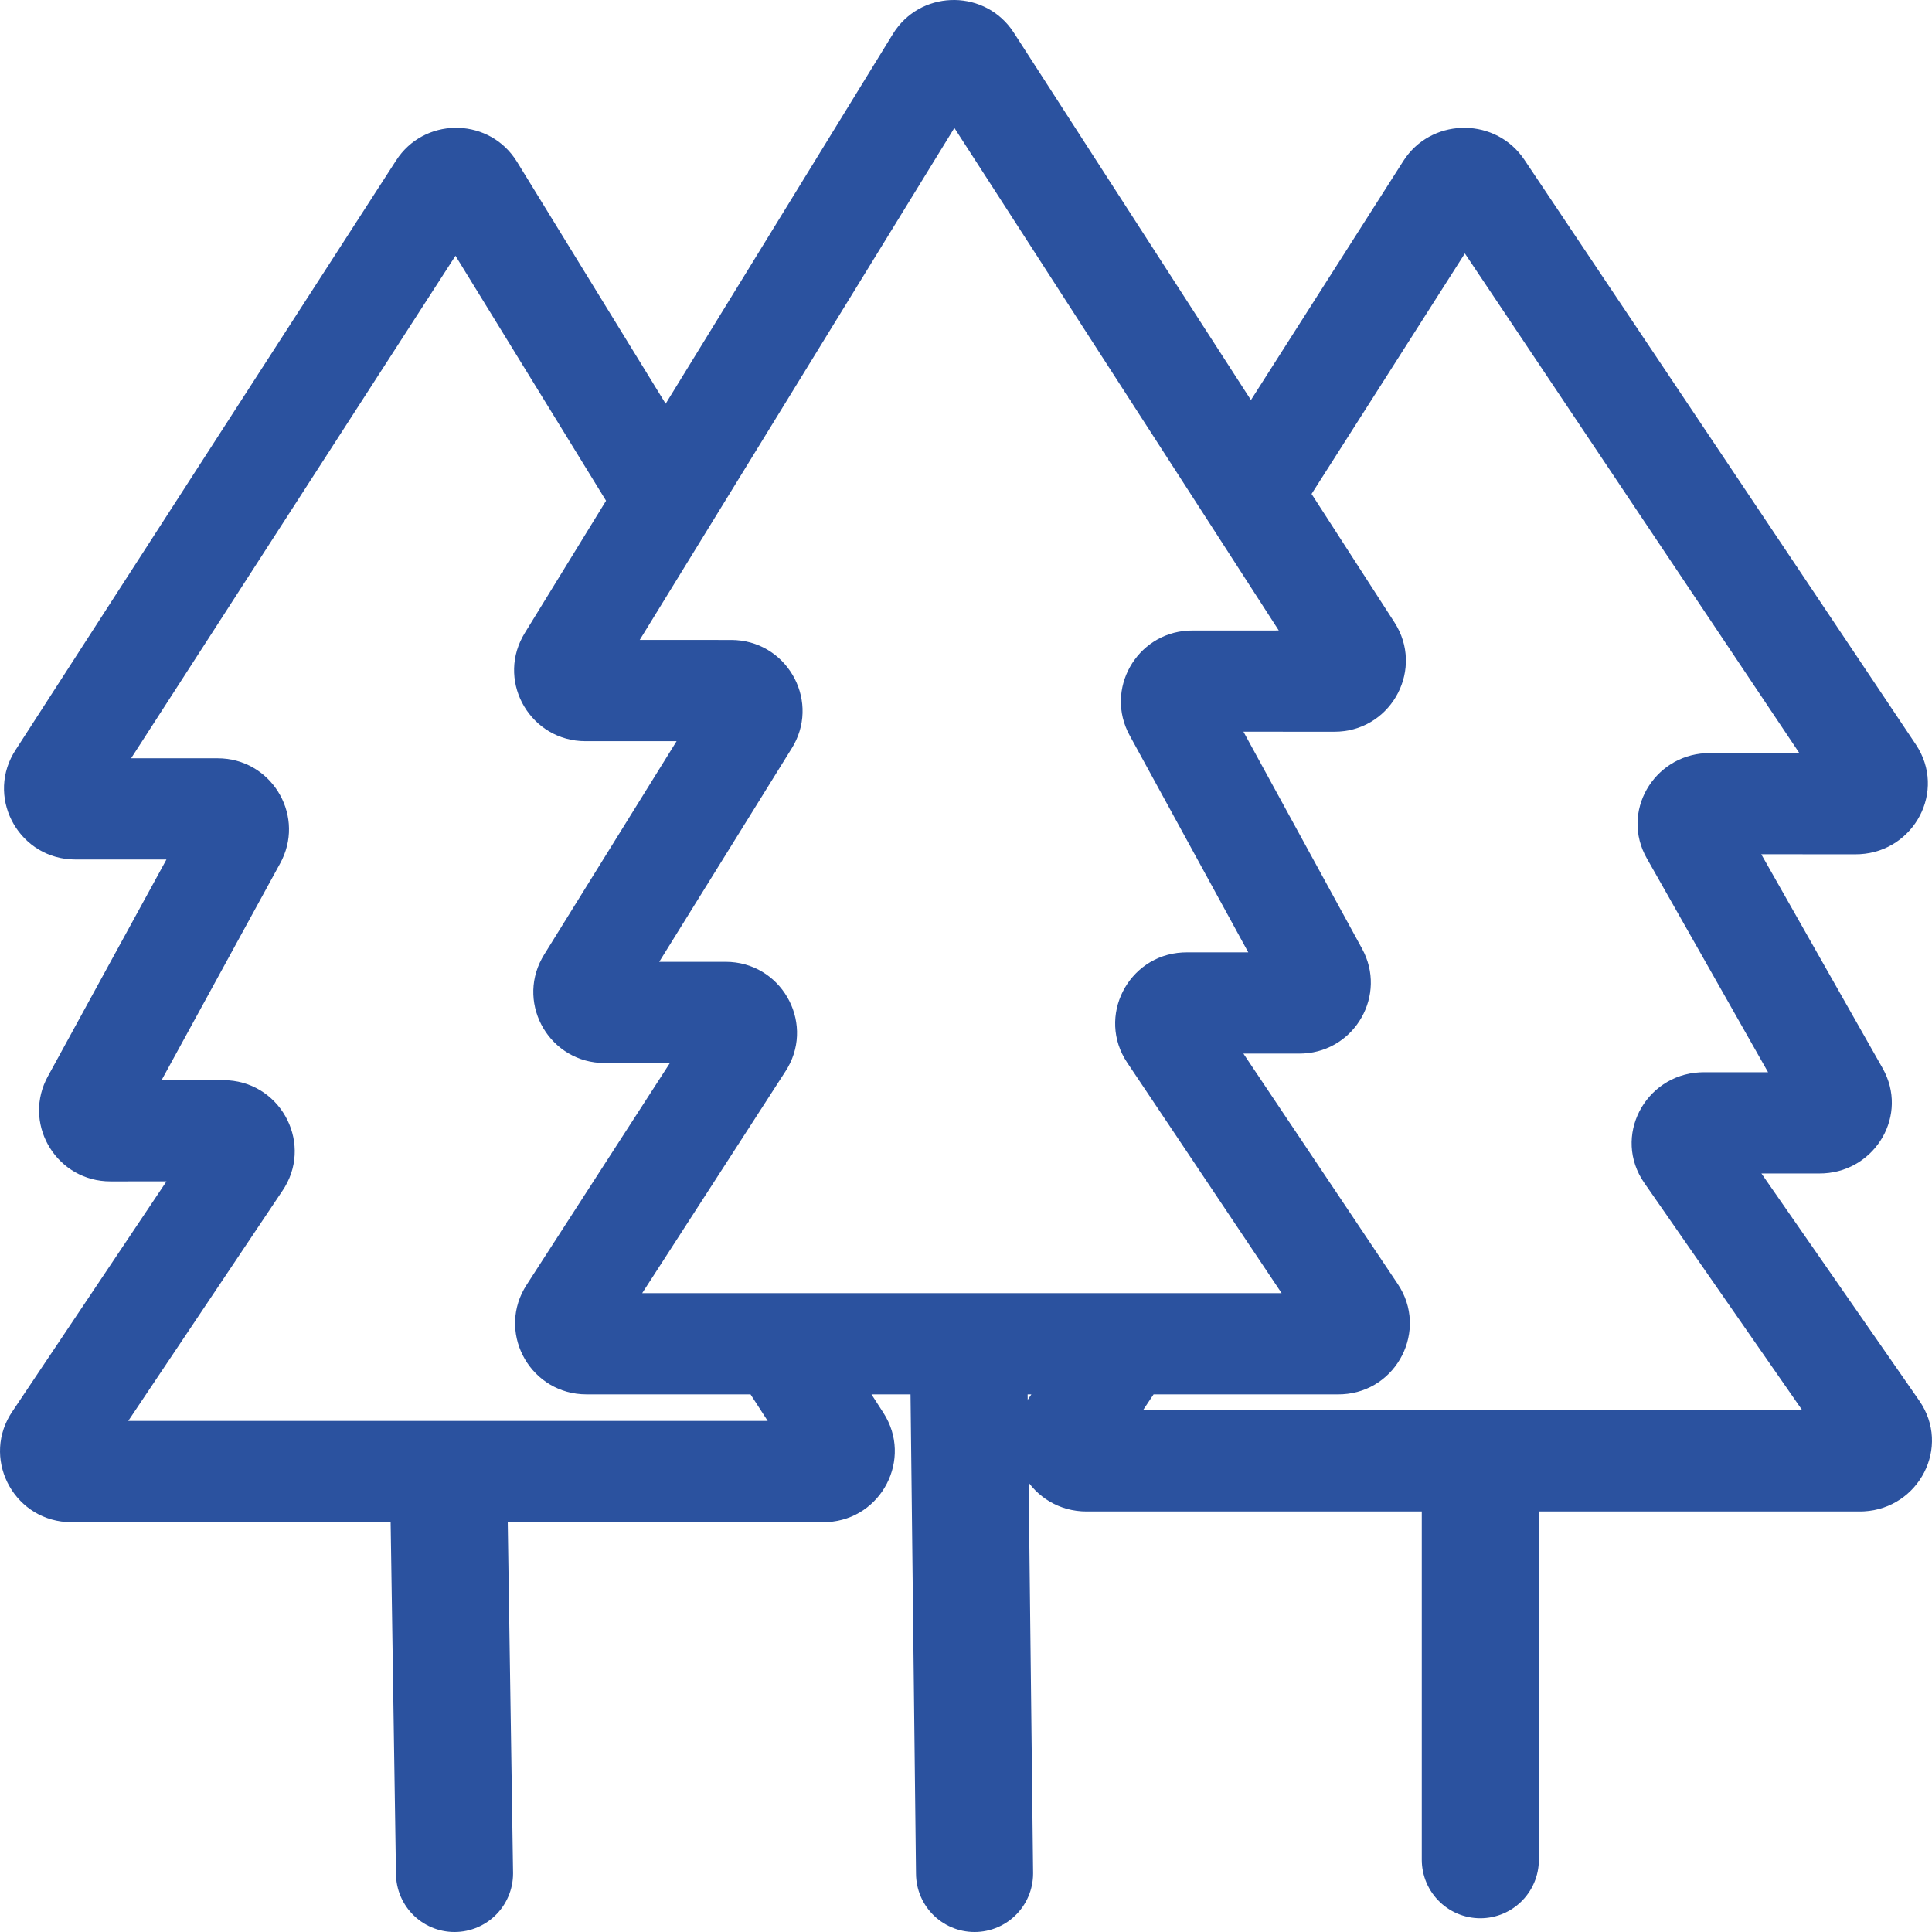
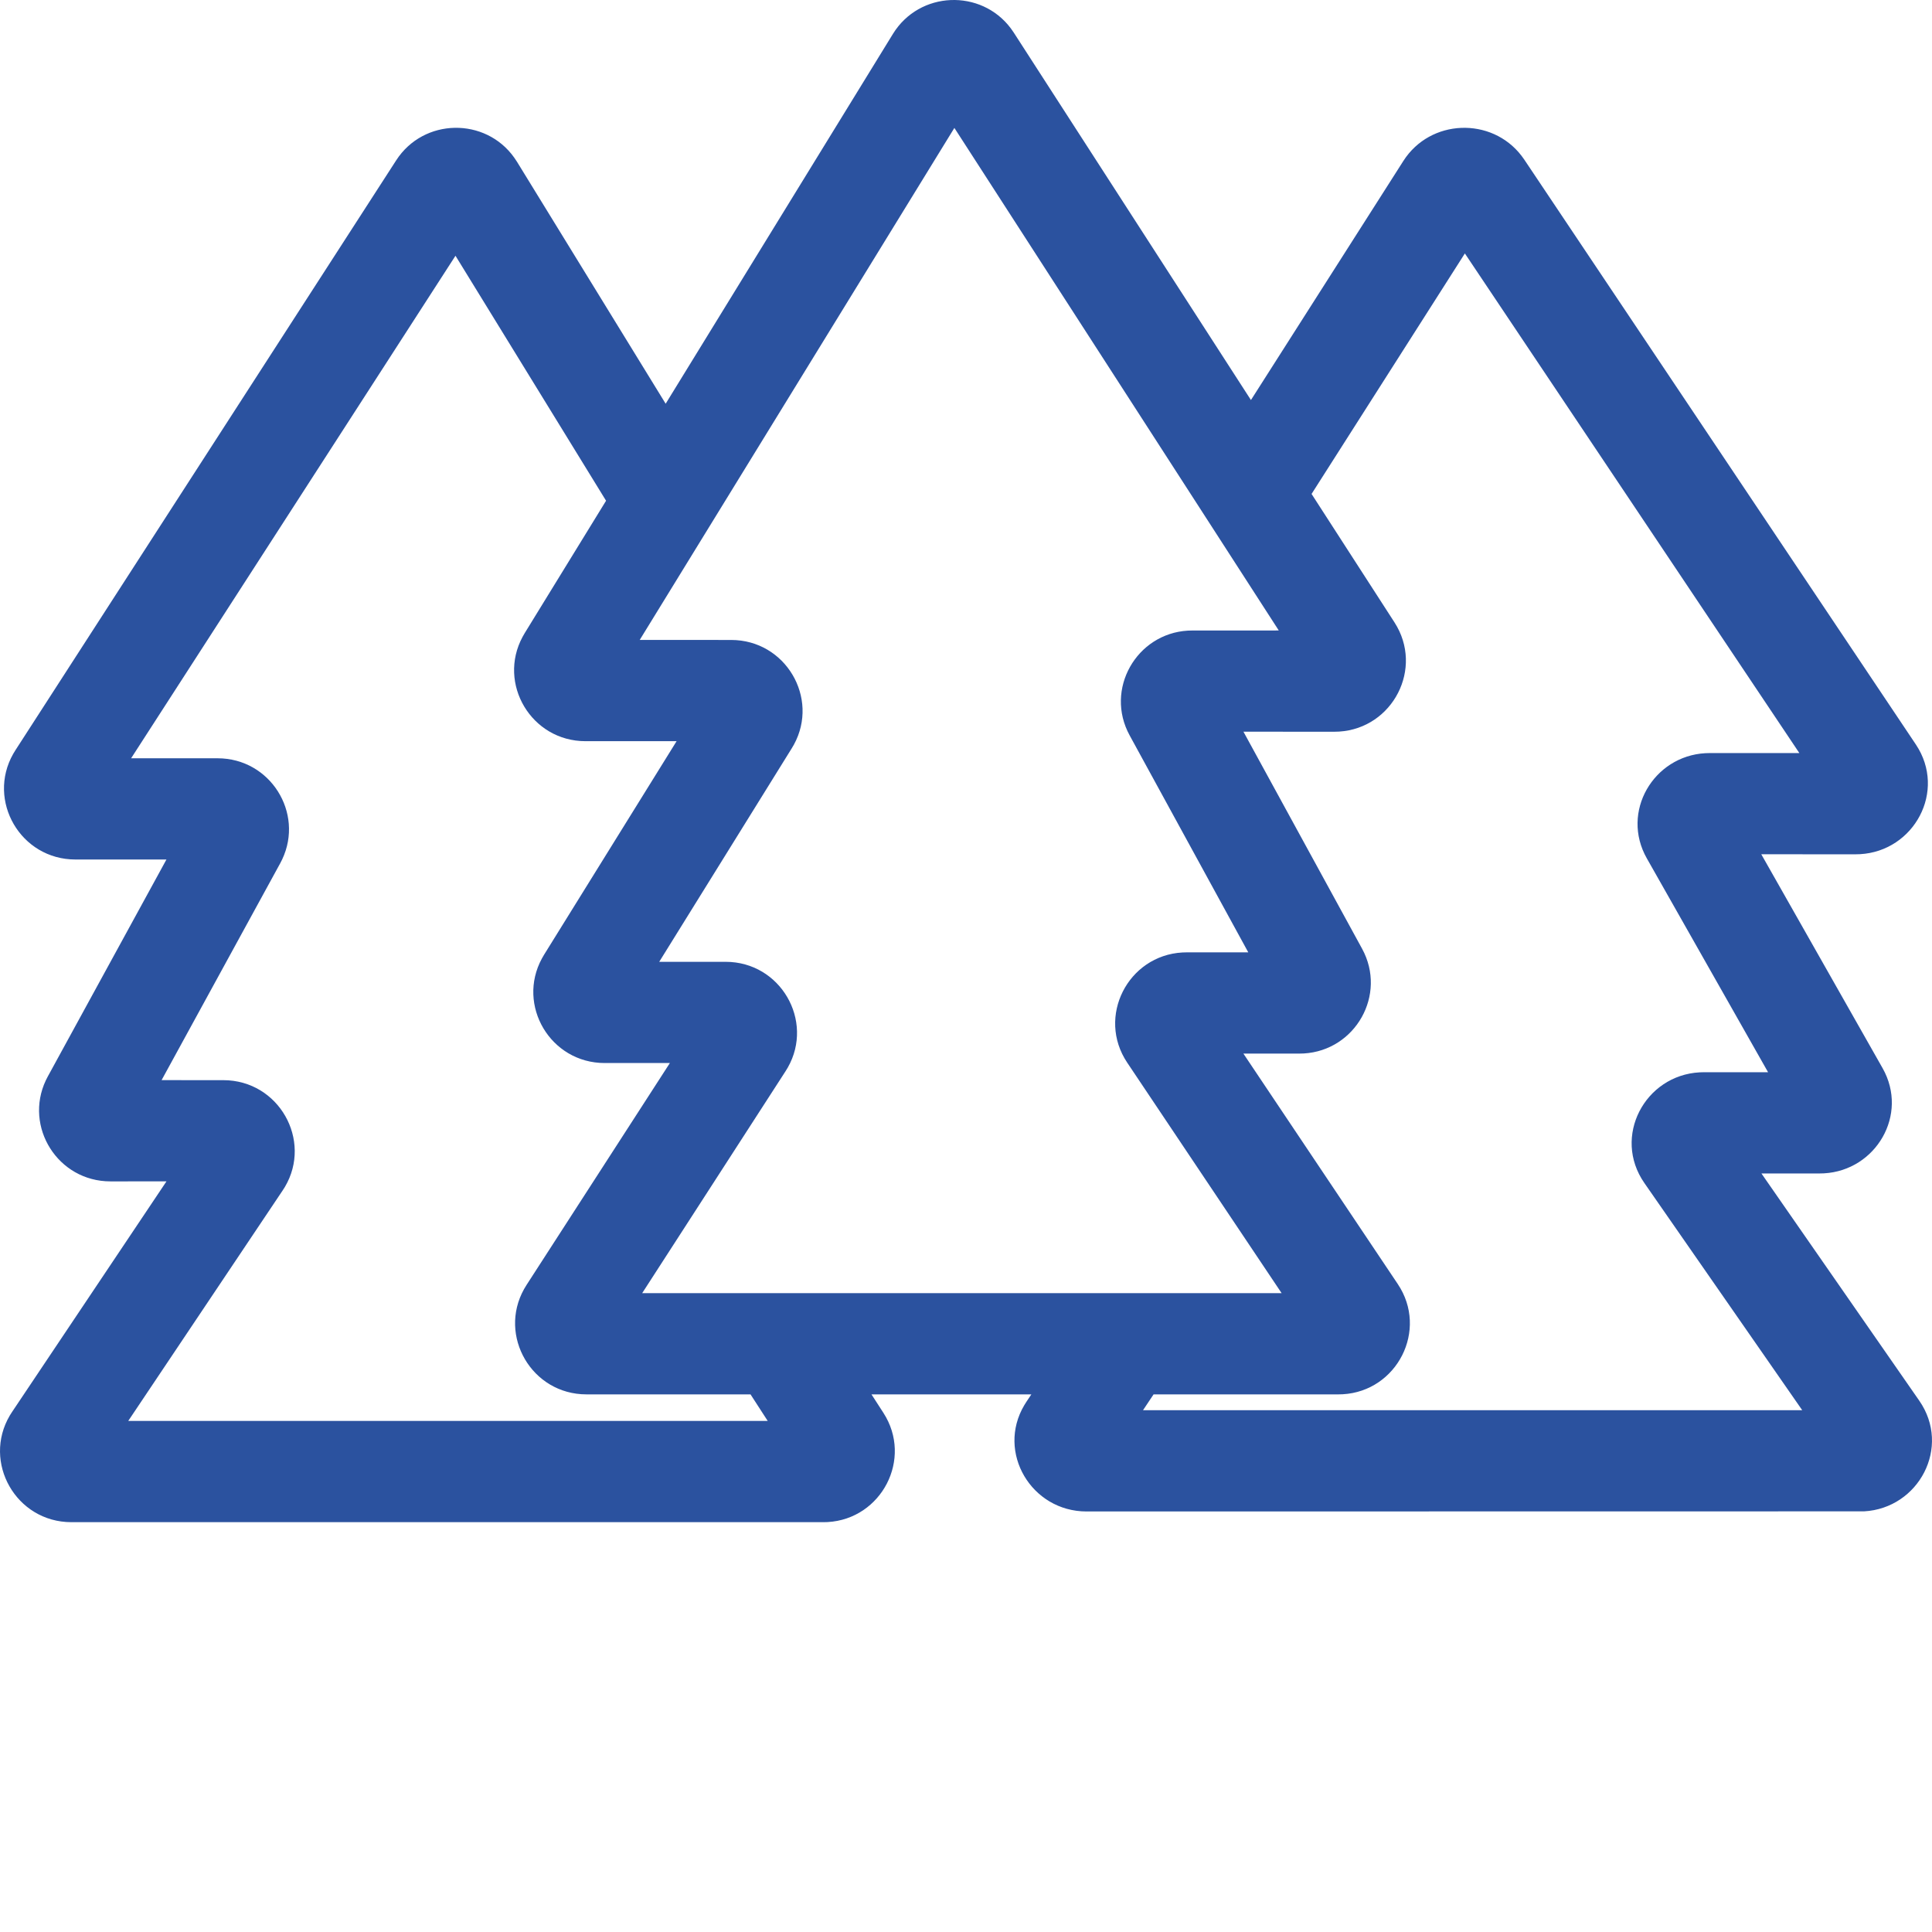
<svg xmlns="http://www.w3.org/2000/svg" width="66px" height="66px" viewBox="0 0 66 66" version="1.1">
  <title>industria-forestal</title>
  <g id="Page-1" stroke="none" stroke-width="1" fill="none" fill-rule="evenodd">
    <g id="9.-Servicios---Industrias---modal-Copy" transform="translate(-507, -388)">
      <g id="industria-forestal" transform="translate(507, 388)">
-         <path d="M33.292,64 L33.098,47 M50.57,63.531 L50.57,50.679 M15.527,64 L15.333,51.219" id="Combined-Shape" stroke="#2B529F" stroke-width="4" stroke-linecap="round" />
-         <path d="M30.178,48.264 C31.193,49.836 30.115,51.891 28.275,51.996 L28.128,52 L2.441,52 C0.544,52 -0.608,49.948 0.337,48.352 L0.414,48.231 L5.687,40.357 L3.773,40.358 C1.974,40.358 0.815,38.495 1.566,36.905 L1.633,36.774 L5.686,29.362 L2.577,29.362 C0.699,29.362 -0.455,27.348 0.451,25.753 L0.527,25.628 L13.532,5.481 C14.472,4.021 16.588,4 17.569,5.388 L17.661,5.526 L22.74,13.792 L30.504,1.158 C31.411,-0.315 33.514,-0.388 34.531,0.969 L34.632,1.114 L42.734,13.666 L47.941,5.498 C48.863,4.055 50.952,3.988 51.976,5.32 L52.072,5.453 L65.45,25.435 C66.509,27.023 65.388,29.078 63.54,29.18 L63.397,29.184 L60.168,29.183 L64.312,36.49 C65.212,38.08 64.082,39.984 62.311,40.083 L62.167,40.087 L60.173,40.087 L65.564,47.848 C66.666,49.434 65.547,51.528 63.678,51.63 L63.537,51.634 L37.118,51.634 C35.233,51.634 34.037,49.613 34.99,48.005 L35.067,47.882 L35.233,47.634 L29.771,47.634 L30.178,48.264 Z M15.56,8.737 L4.479,25.904 L7.433,25.904 C9.231,25.904 10.392,27.766 9.641,29.356 L9.574,29.488 L5.52,36.899 L7.628,36.9 C9.526,36.9 10.677,38.954 9.732,40.548 L9.655,40.669 L4.381,48.541 L26.226,48.541 L25.639,47.634 L20.036,47.634 C18.163,47.634 17.012,45.633 17.902,44.038 L17.986,43.898 L22.884,36.315 L20.659,36.315 C18.8,36.315 17.643,34.338 18.513,32.742 L18.513,32.742 L18.585,32.617 L23.114,25.319 L20.002,25.32 C18.148,25.32 16.989,23.35 17.853,21.754 L17.853,21.754 L17.925,21.628 L20.704,17.106 L15.56,8.737 Z M50.042,8.658 L44.805,16.874 L47.638,21.262 C48.649,22.83 47.579,24.876 45.75,24.992 L45.587,24.997 L42.478,24.996 L46.53,32.408 C47.39,33.98 46.302,35.886 44.539,35.988 L44.539,35.988 L44.391,35.992 L42.476,35.992 L47.749,43.863 C48.804,45.433 47.726,47.527 45.868,47.63 L45.868,47.63 L45.723,47.634 L39.408,47.634 L39.047,48.175 L61.567,48.175 L56.175,40.415 C55.072,38.829 56.193,36.734 58.061,36.633 L58.202,36.629 L60.4,36.629 L56.259,29.325 C55.356,27.735 56.486,25.829 58.257,25.73 L58.402,25.726 L61.468,25.725 L50.042,8.658 Z M32.603,4.37 L21.854,21.861 L24.977,21.862 C26.837,21.862 27.993,23.842 27.122,25.436 L27.122,25.436 L27.049,25.561 L22.52,32.857 L24.787,32.857 C26.666,32.857 27.819,34.872 26.913,36.467 L26.913,36.467 L26.837,36.592 L21.938,44.176 L43.782,44.176 L38.509,36.304 C37.455,34.733 38.533,32.642 40.392,32.538 L40.392,32.538 L40.536,32.534 L42.643,32.534 L38.591,25.123 C37.73,23.55 38.821,21.645 40.582,21.543 L40.582,21.543 L40.731,21.539 L43.685,21.538 L32.603,4.37 Z" id="Combined-Shape" fill="#2B529F" fill-rule="nonzero" />
+         <path d="M30.178,48.264 C31.193,49.836 30.115,51.891 28.275,51.996 L28.128,52 L2.441,52 C0.544,52 -0.608,49.948 0.337,48.352 L0.414,48.231 L5.687,40.357 L3.773,40.358 C1.974,40.358 0.815,38.495 1.566,36.905 L1.633,36.774 L5.686,29.362 L2.577,29.362 C0.699,29.362 -0.455,27.348 0.451,25.753 L0.527,25.628 L13.532,5.481 C14.472,4.021 16.588,4 17.569,5.388 L17.661,5.526 L22.74,13.792 L30.504,1.158 C31.411,-0.315 33.514,-0.388 34.531,0.969 L34.632,1.114 L42.734,13.666 L47.941,5.498 C48.863,4.055 50.952,3.988 51.976,5.32 L52.072,5.453 L65.45,25.435 C66.509,27.023 65.388,29.078 63.54,29.18 L63.397,29.184 L60.168,29.183 L64.312,36.49 C65.212,38.08 64.082,39.984 62.311,40.083 L62.167,40.087 L60.173,40.087 L65.564,47.848 C66.666,49.434 65.547,51.528 63.678,51.63 L37.118,51.634 C35.233,51.634 34.037,49.613 34.99,48.005 L35.067,47.882 L35.233,47.634 L29.771,47.634 L30.178,48.264 Z M15.56,8.737 L4.479,25.904 L7.433,25.904 C9.231,25.904 10.392,27.766 9.641,29.356 L9.574,29.488 L5.52,36.899 L7.628,36.9 C9.526,36.9 10.677,38.954 9.732,40.548 L9.655,40.669 L4.381,48.541 L26.226,48.541 L25.639,47.634 L20.036,47.634 C18.163,47.634 17.012,45.633 17.902,44.038 L17.986,43.898 L22.884,36.315 L20.659,36.315 C18.8,36.315 17.643,34.338 18.513,32.742 L18.513,32.742 L18.585,32.617 L23.114,25.319 L20.002,25.32 C18.148,25.32 16.989,23.35 17.853,21.754 L17.853,21.754 L17.925,21.628 L20.704,17.106 L15.56,8.737 Z M50.042,8.658 L44.805,16.874 L47.638,21.262 C48.649,22.83 47.579,24.876 45.75,24.992 L45.587,24.997 L42.478,24.996 L46.53,32.408 C47.39,33.98 46.302,35.886 44.539,35.988 L44.539,35.988 L44.391,35.992 L42.476,35.992 L47.749,43.863 C48.804,45.433 47.726,47.527 45.868,47.63 L45.868,47.63 L45.723,47.634 L39.408,47.634 L39.047,48.175 L61.567,48.175 L56.175,40.415 C55.072,38.829 56.193,36.734 58.061,36.633 L58.202,36.629 L60.4,36.629 L56.259,29.325 C55.356,27.735 56.486,25.829 58.257,25.73 L58.402,25.726 L61.468,25.725 L50.042,8.658 Z M32.603,4.37 L21.854,21.861 L24.977,21.862 C26.837,21.862 27.993,23.842 27.122,25.436 L27.122,25.436 L27.049,25.561 L22.52,32.857 L24.787,32.857 C26.666,32.857 27.819,34.872 26.913,36.467 L26.913,36.467 L26.837,36.592 L21.938,44.176 L43.782,44.176 L38.509,36.304 C37.455,34.733 38.533,32.642 40.392,32.538 L40.392,32.538 L40.536,32.534 L42.643,32.534 L38.591,25.123 C37.73,23.55 38.821,21.645 40.582,21.543 L40.582,21.543 L40.731,21.539 L43.685,21.538 L32.603,4.37 Z" id="Combined-Shape" fill="#2B529F" fill-rule="nonzero" />
      </g>
    </g>
  </g>
</svg>